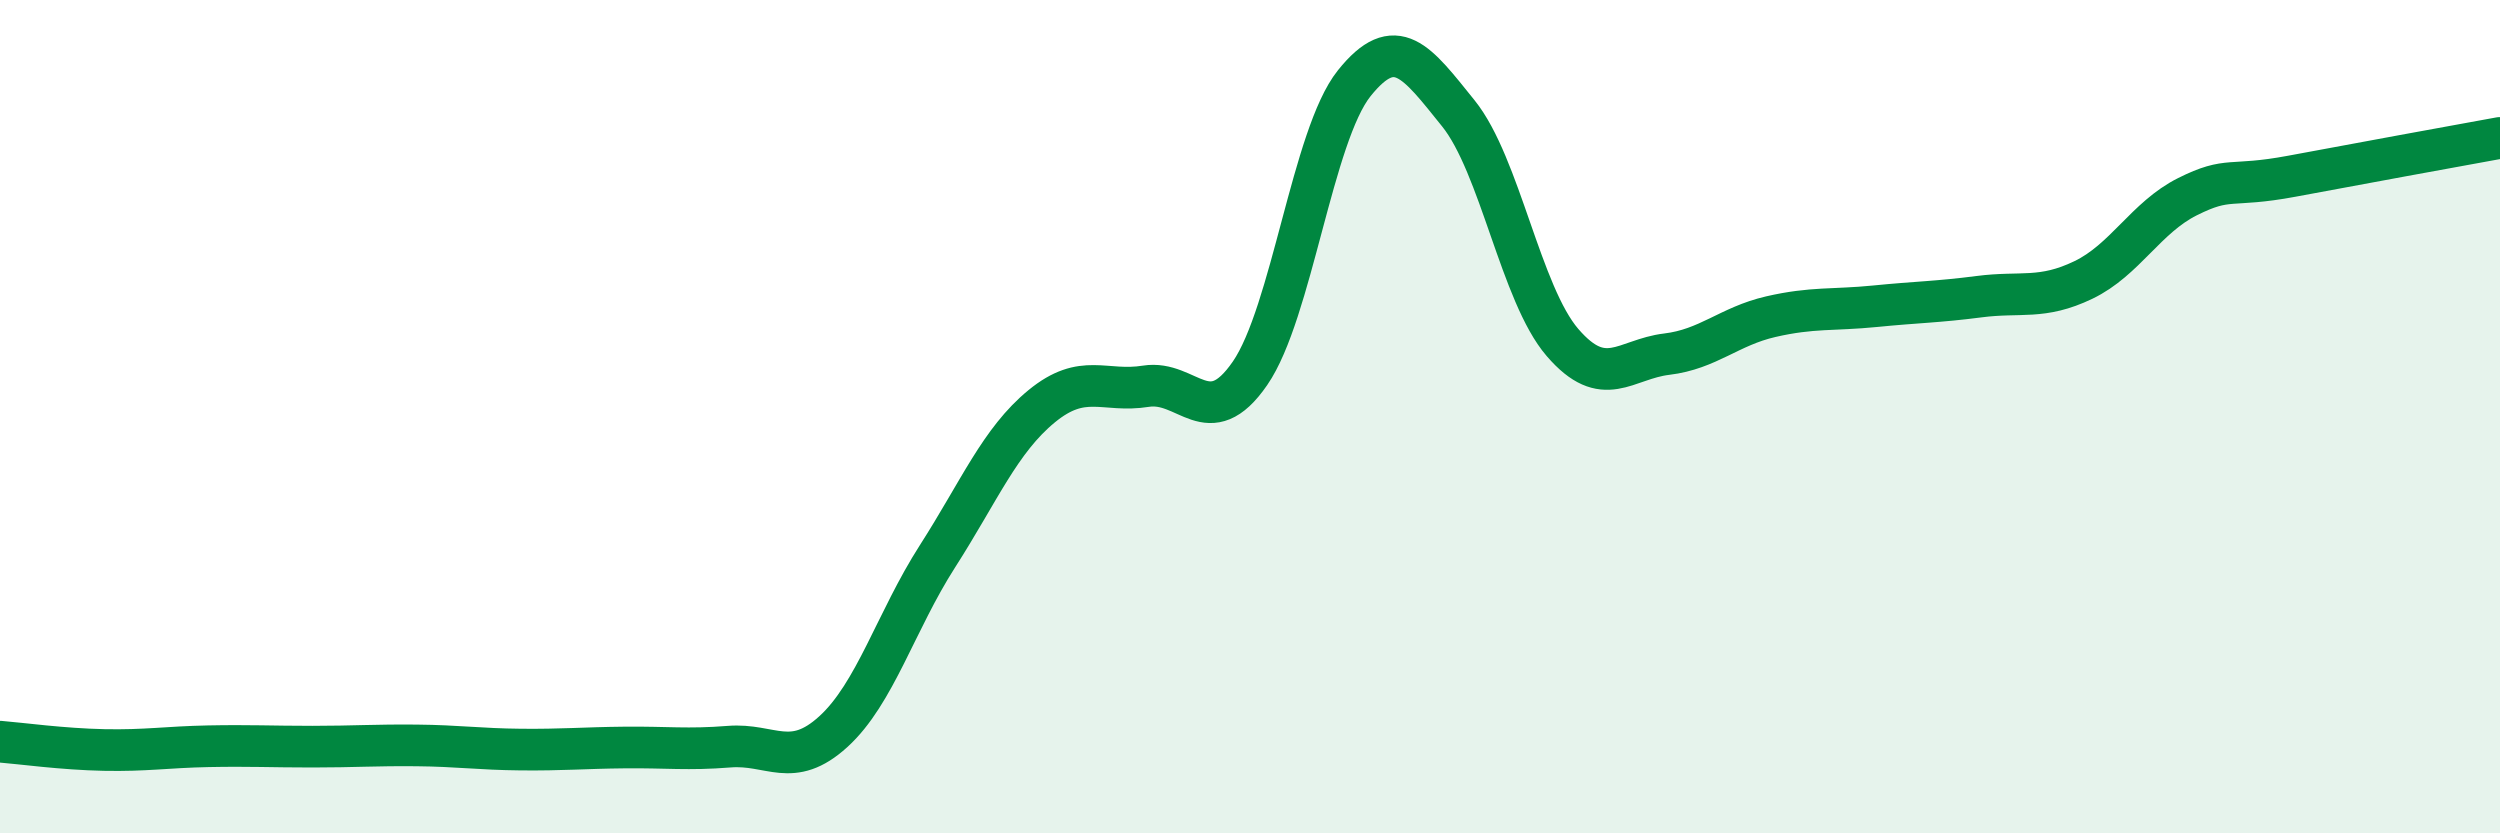
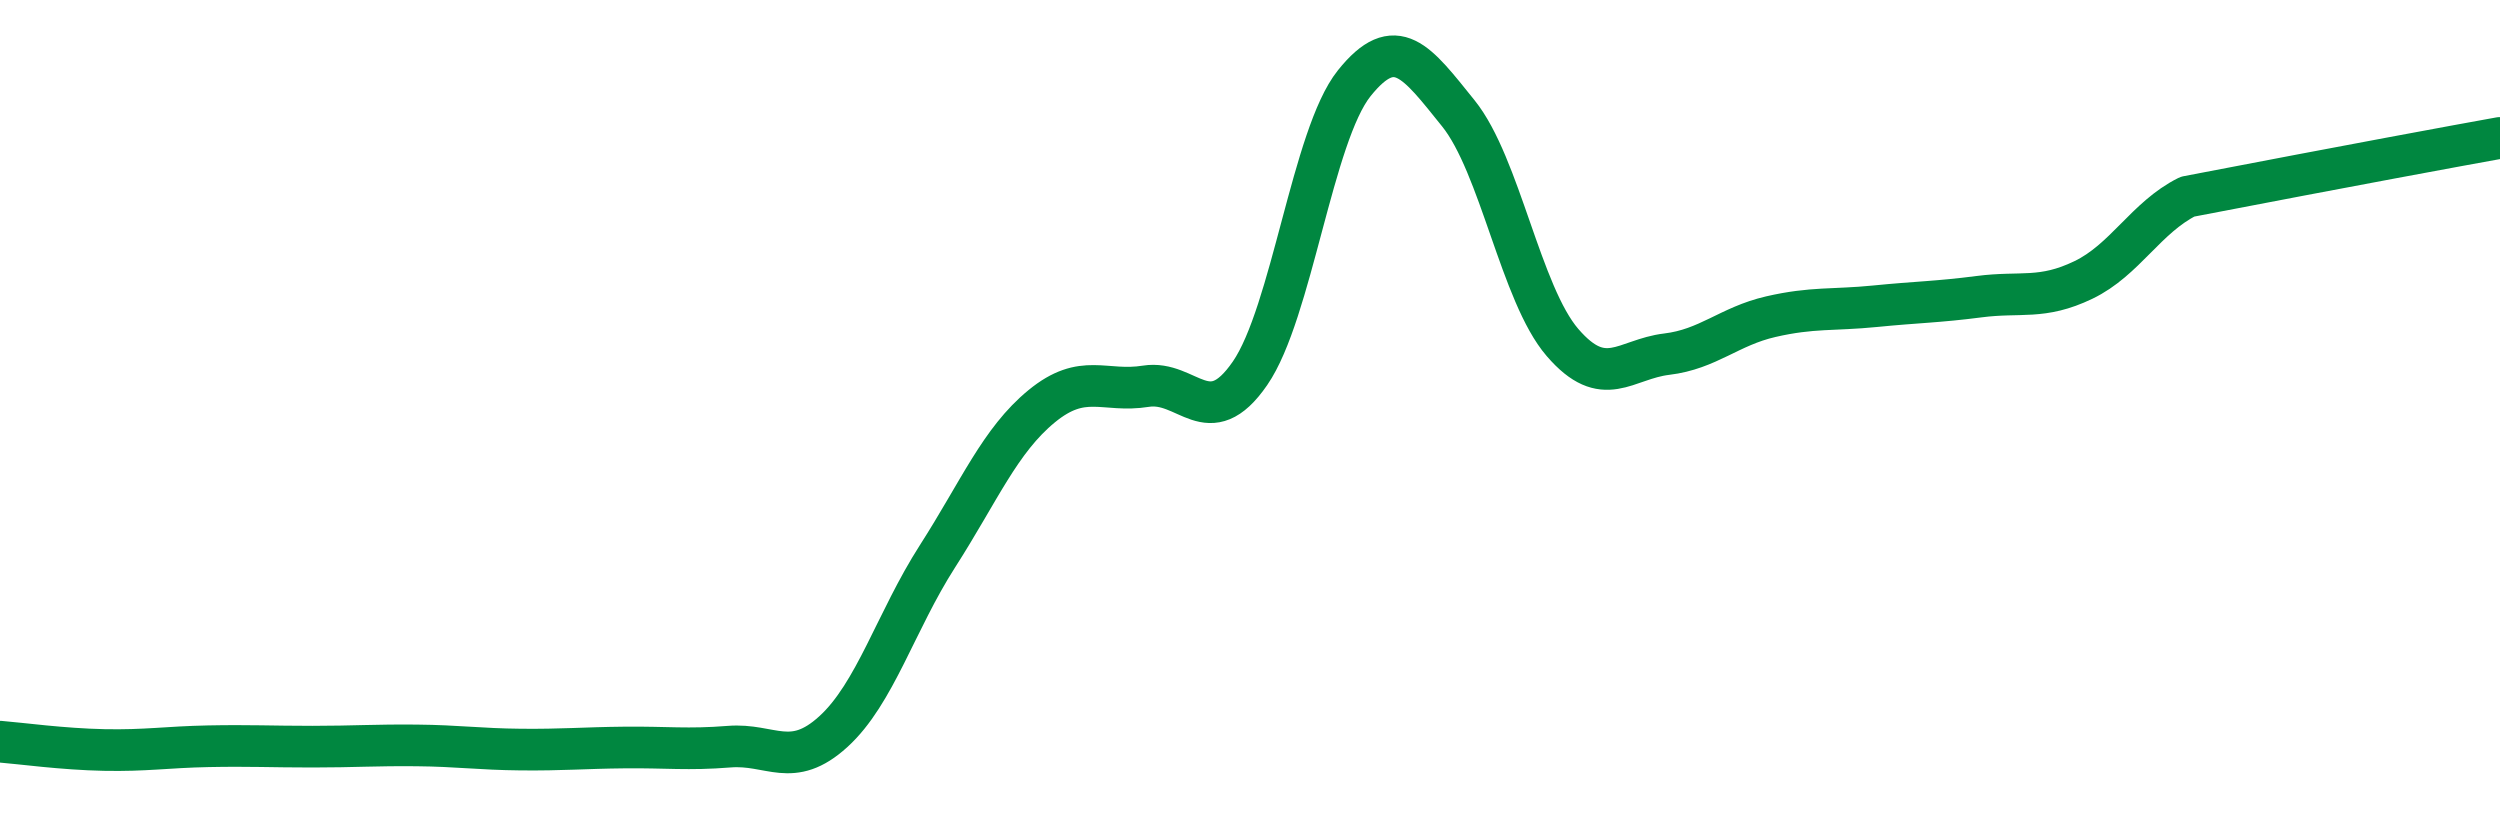
<svg xmlns="http://www.w3.org/2000/svg" width="60" height="20" viewBox="0 0 60 20">
-   <path d="M 0,17.8 C 0.5,17.84 1.5,17.98 2.5,18 C 3.5,18.02 4,17.93 5,17.91 C 6,17.89 6.5,17.92 7.5,17.92 C 8.5,17.92 9,17.88 10,17.89 C 11,17.9 11.5,17.98 12.5,17.99 C 13.5,18 14,17.95 15,17.94 C 16,17.93 16.5,18 17.5,17.92 C 18.5,17.84 19,18.47 20,17.56 C 21,16.65 21.5,14.91 22.5,13.35 C 23.5,11.79 24,10.57 25,9.75 C 26,8.93 26.5,9.43 27.5,9.27 C 28.5,9.11 29,10.41 30,8.96 C 31,7.51 31.5,3.25 32.5,2 C 33.5,0.75 34,1.48 35,2.72 C 36,3.96 36.5,7.06 37.5,8.22 C 38.5,9.38 39,8.62 40,8.5 C 41,8.38 41.5,7.83 42.5,7.6 C 43.5,7.37 44,7.45 45,7.35 C 46,7.25 46.5,7.25 47.5,7.12 C 48.5,6.99 49,7.2 50,6.72 C 51,6.24 51.5,5.22 52.5,4.72 C 53.5,4.22 53.5,4.51 55,4.23 C 56.5,3.95 59,3.49 60,3.31L60 20L0 20Z" fill="#008740" opacity="0.1" stroke-linecap="round" stroke-linejoin="round" />
-   <path d="M 0,17.8 C 0.5,17.84 1.5,17.98 2.5,18 C 3.5,18.02 4,17.93 5,17.91 C 6,17.89 6.5,17.92 7.5,17.92 C 8.5,17.92 9,17.88 10,17.89 C 11,17.9 11.5,17.98 12.5,17.99 C 13.5,18 14,17.95 15,17.94 C 16,17.93 16.5,18 17.5,17.92 C 18.5,17.84 19,18.47 20,17.56 C 21,16.65 21.5,14.91 22.5,13.35 C 23.5,11.79 24,10.57 25,9.75 C 26,8.93 26.5,9.43 27.5,9.27 C 28.5,9.11 29,10.41 30,8.96 C 31,7.51 31.5,3.25 32.5,2 C 33.5,0.75 34,1.48 35,2.72 C 36,3.96 36.5,7.06 37.5,8.22 C 38.5,9.38 39,8.62 40,8.5 C 41,8.38 41.5,7.83 42.5,7.6 C 43.5,7.37 44,7.45 45,7.35 C 46,7.25 46.5,7.25 47.5,7.12 C 48.5,6.99 49,7.2 50,6.72 C 51,6.24 51.5,5.22 52.5,4.72 C 53.5,4.22 53.5,4.51 55,4.23 C 56.5,3.95 59,3.49 60,3.31" stroke="#008740" stroke-width="1" fill="none" stroke-linecap="round" stroke-linejoin="round" />
+   <path d="M 0,17.8 C 0.5,17.84 1.5,17.98 2.5,18 C 3.5,18.02 4,17.93 5,17.91 C 6,17.89 6.5,17.92 7.5,17.92 C 8.5,17.92 9,17.88 10,17.89 C 11,17.9 11.5,17.98 12.5,17.99 C 13.5,18 14,17.95 15,17.94 C 16,17.93 16.5,18 17.5,17.92 C 18.5,17.84 19,18.47 20,17.56 C 21,16.65 21.5,14.91 22.5,13.35 C 23.5,11.79 24,10.57 25,9.75 C 26,8.93 26.5,9.43 27.5,9.27 C 28.5,9.11 29,10.41 30,8.96 C 31,7.51 31.5,3.25 32.5,2 C 33.5,0.75 34,1.48 35,2.72 C 36,3.96 36.5,7.06 37.5,8.22 C 38.5,9.38 39,8.62 40,8.5 C 41,8.38 41.5,7.83 42.5,7.6 C 43.5,7.37 44,7.45 45,7.35 C 46,7.25 46.5,7.25 47.5,7.12 C 48.5,6.99 49,7.2 50,6.72 C 51,6.24 51.5,5.22 52.5,4.72 C 56.5,3.95 59,3.49 60,3.31" stroke="#008740" stroke-width="1" fill="none" stroke-linecap="round" stroke-linejoin="round" />
</svg>